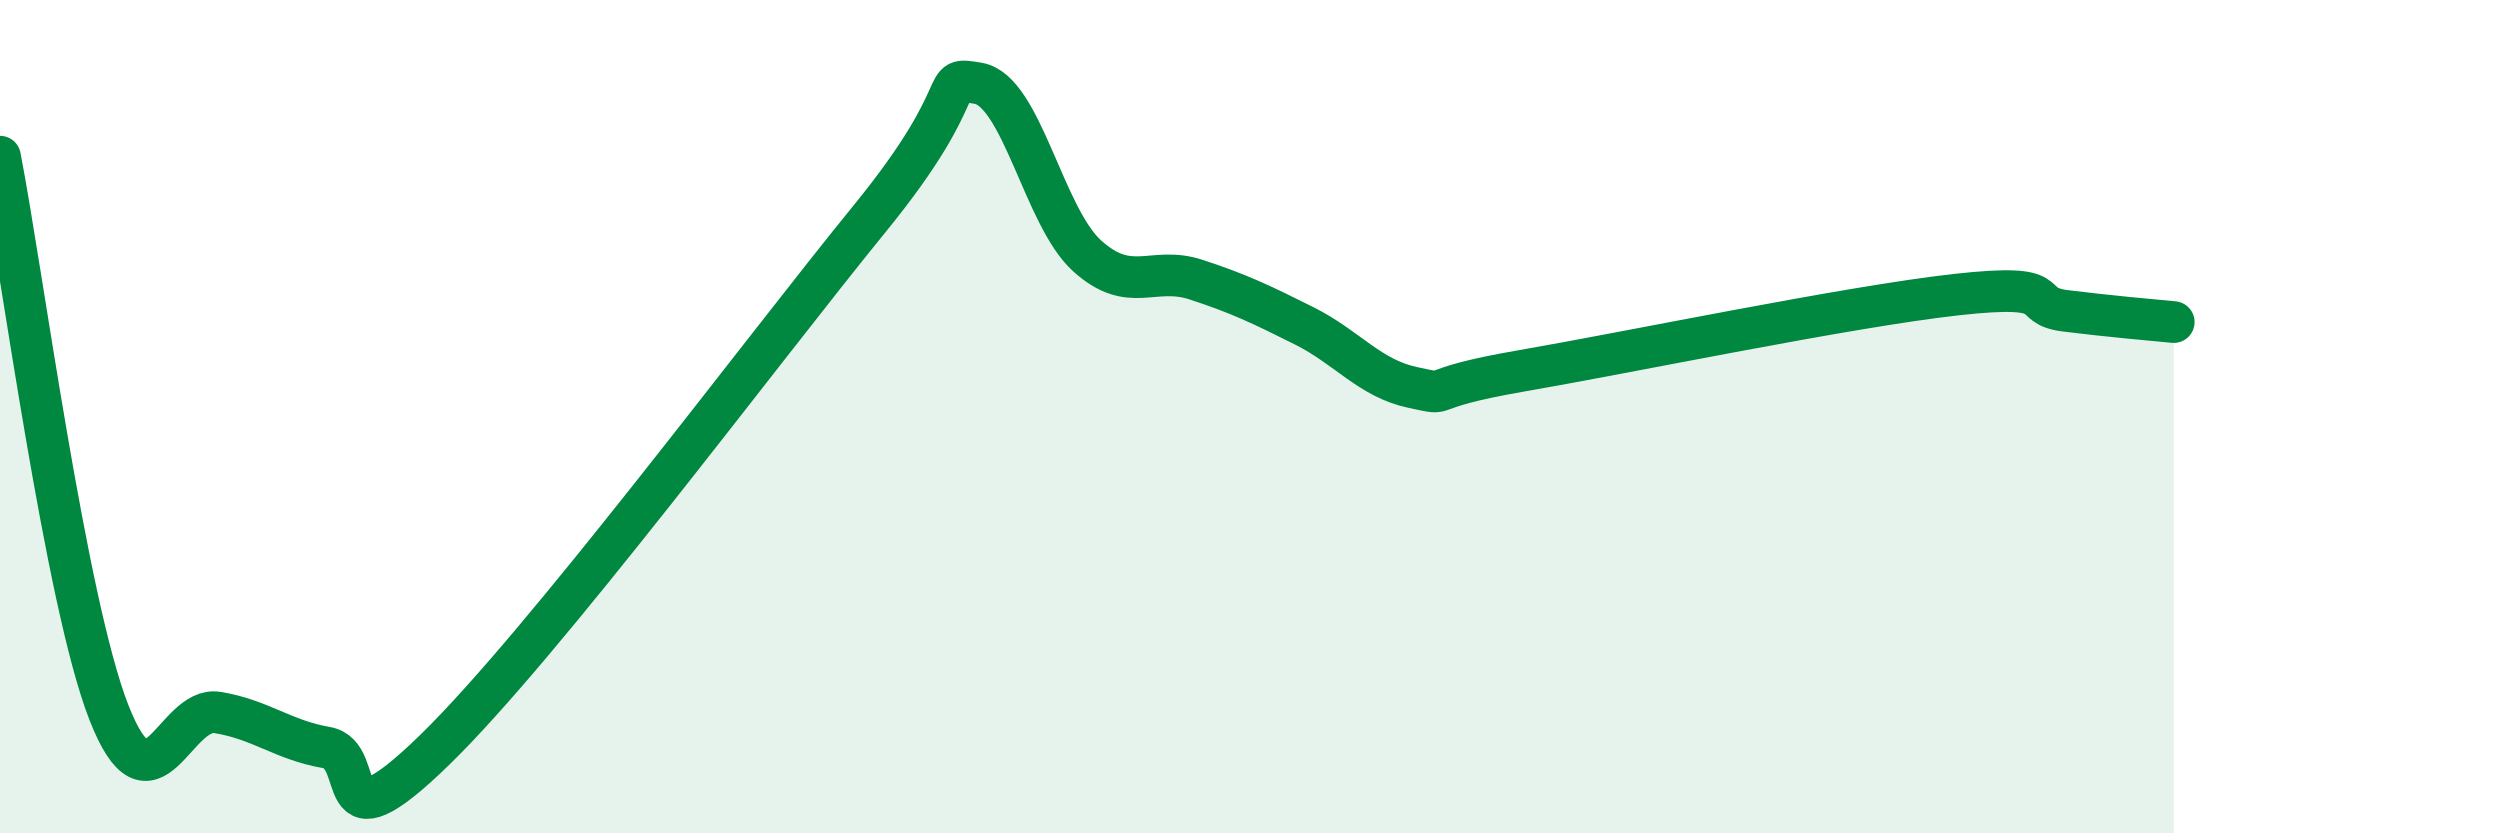
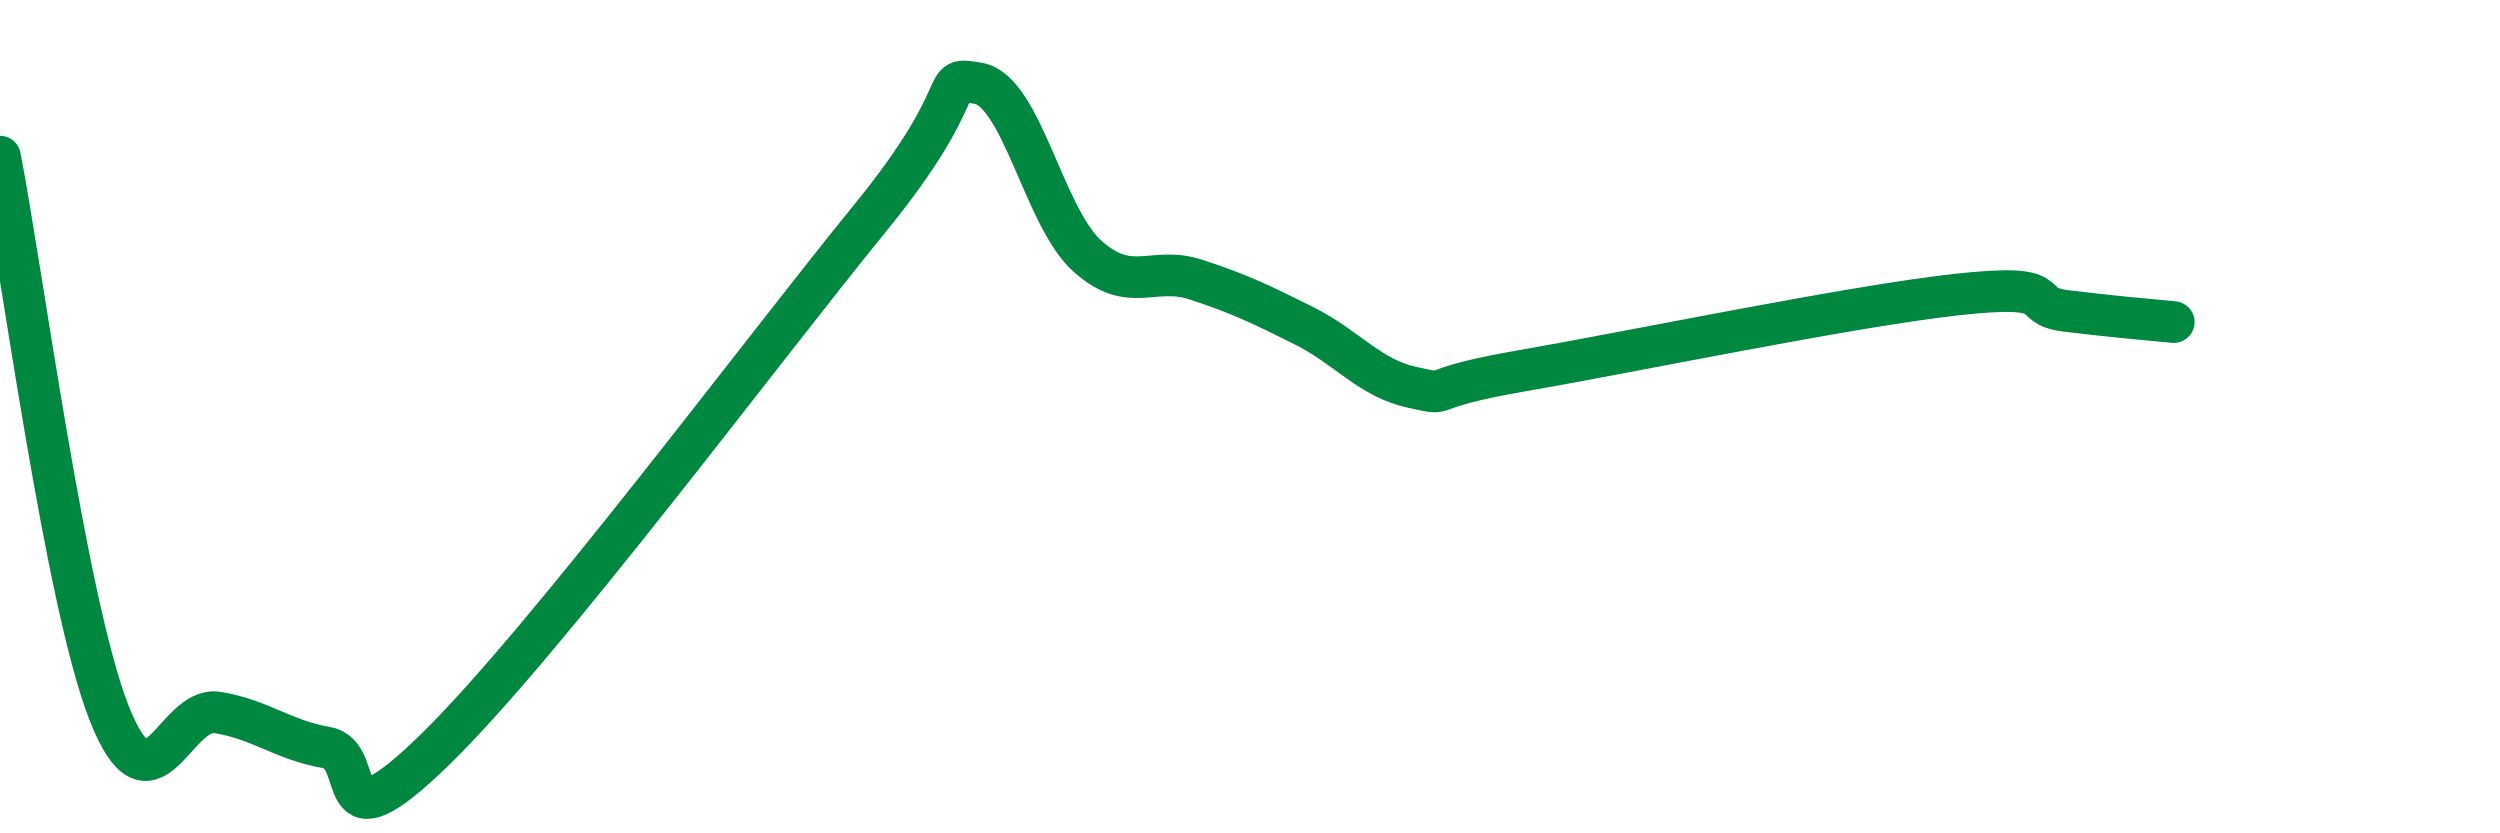
<svg xmlns="http://www.w3.org/2000/svg" width="60" height="20" viewBox="0 0 60 20">
-   <path d="M 0,3.76 C 0.52,6.43 1.57,14.42 2.61,17.09 C 3.65,19.76 4.18,16.93 5.22,17.1 C 6.26,17.27 6.79,17.76 7.83,17.94 C 8.87,18.12 7.82,20.54 10.43,18 C 13.04,15.46 18.26,8.45 20.87,5.25 C 23.48,2.05 22.44,1.82 23.48,2 C 24.52,2.18 25.05,5.2 26.09,6.14 C 27.13,7.08 27.66,6.37 28.7,6.71 C 29.74,7.05 30.26,7.3 31.3,7.82 C 32.34,8.34 32.87,9.08 33.91,9.3 C 34.95,9.52 33.91,9.35 36.52,8.9 C 39.13,8.45 44.35,7.36 46.96,7.07 C 49.57,6.78 48.53,7.33 49.57,7.46 C 50.61,7.59 51.65,7.68 52.17,7.73L52.17 20L0 20Z" fill="#008740" opacity="0.1" stroke-linecap="round" stroke-linejoin="round" />
  <path d="M 0,3.76 C 0.52,6.43 1.57,14.42 2.61,17.09 C 3.65,19.76 4.18,16.93 5.22,17.1 C 6.26,17.27 6.79,17.76 7.83,17.94 C 8.87,18.12 7.82,20.54 10.43,18 C 13.04,15.46 18.26,8.45 20.87,5.25 C 23.48,2.05 22.44,1.82 23.48,2 C 24.52,2.18 25.05,5.2 26.09,6.14 C 27.13,7.08 27.66,6.37 28.7,6.71 C 29.74,7.05 30.26,7.3 31.3,7.82 C 32.34,8.34 32.87,9.08 33.91,9.3 C 34.95,9.52 33.91,9.35 36.52,8.9 C 39.13,8.45 44.35,7.36 46.96,7.07 C 49.57,6.78 48.53,7.33 49.57,7.46 C 50.61,7.59 51.65,7.68 52.17,7.73" stroke="#008740" stroke-width="1" fill="none" stroke-linecap="round" stroke-linejoin="round" />
</svg>